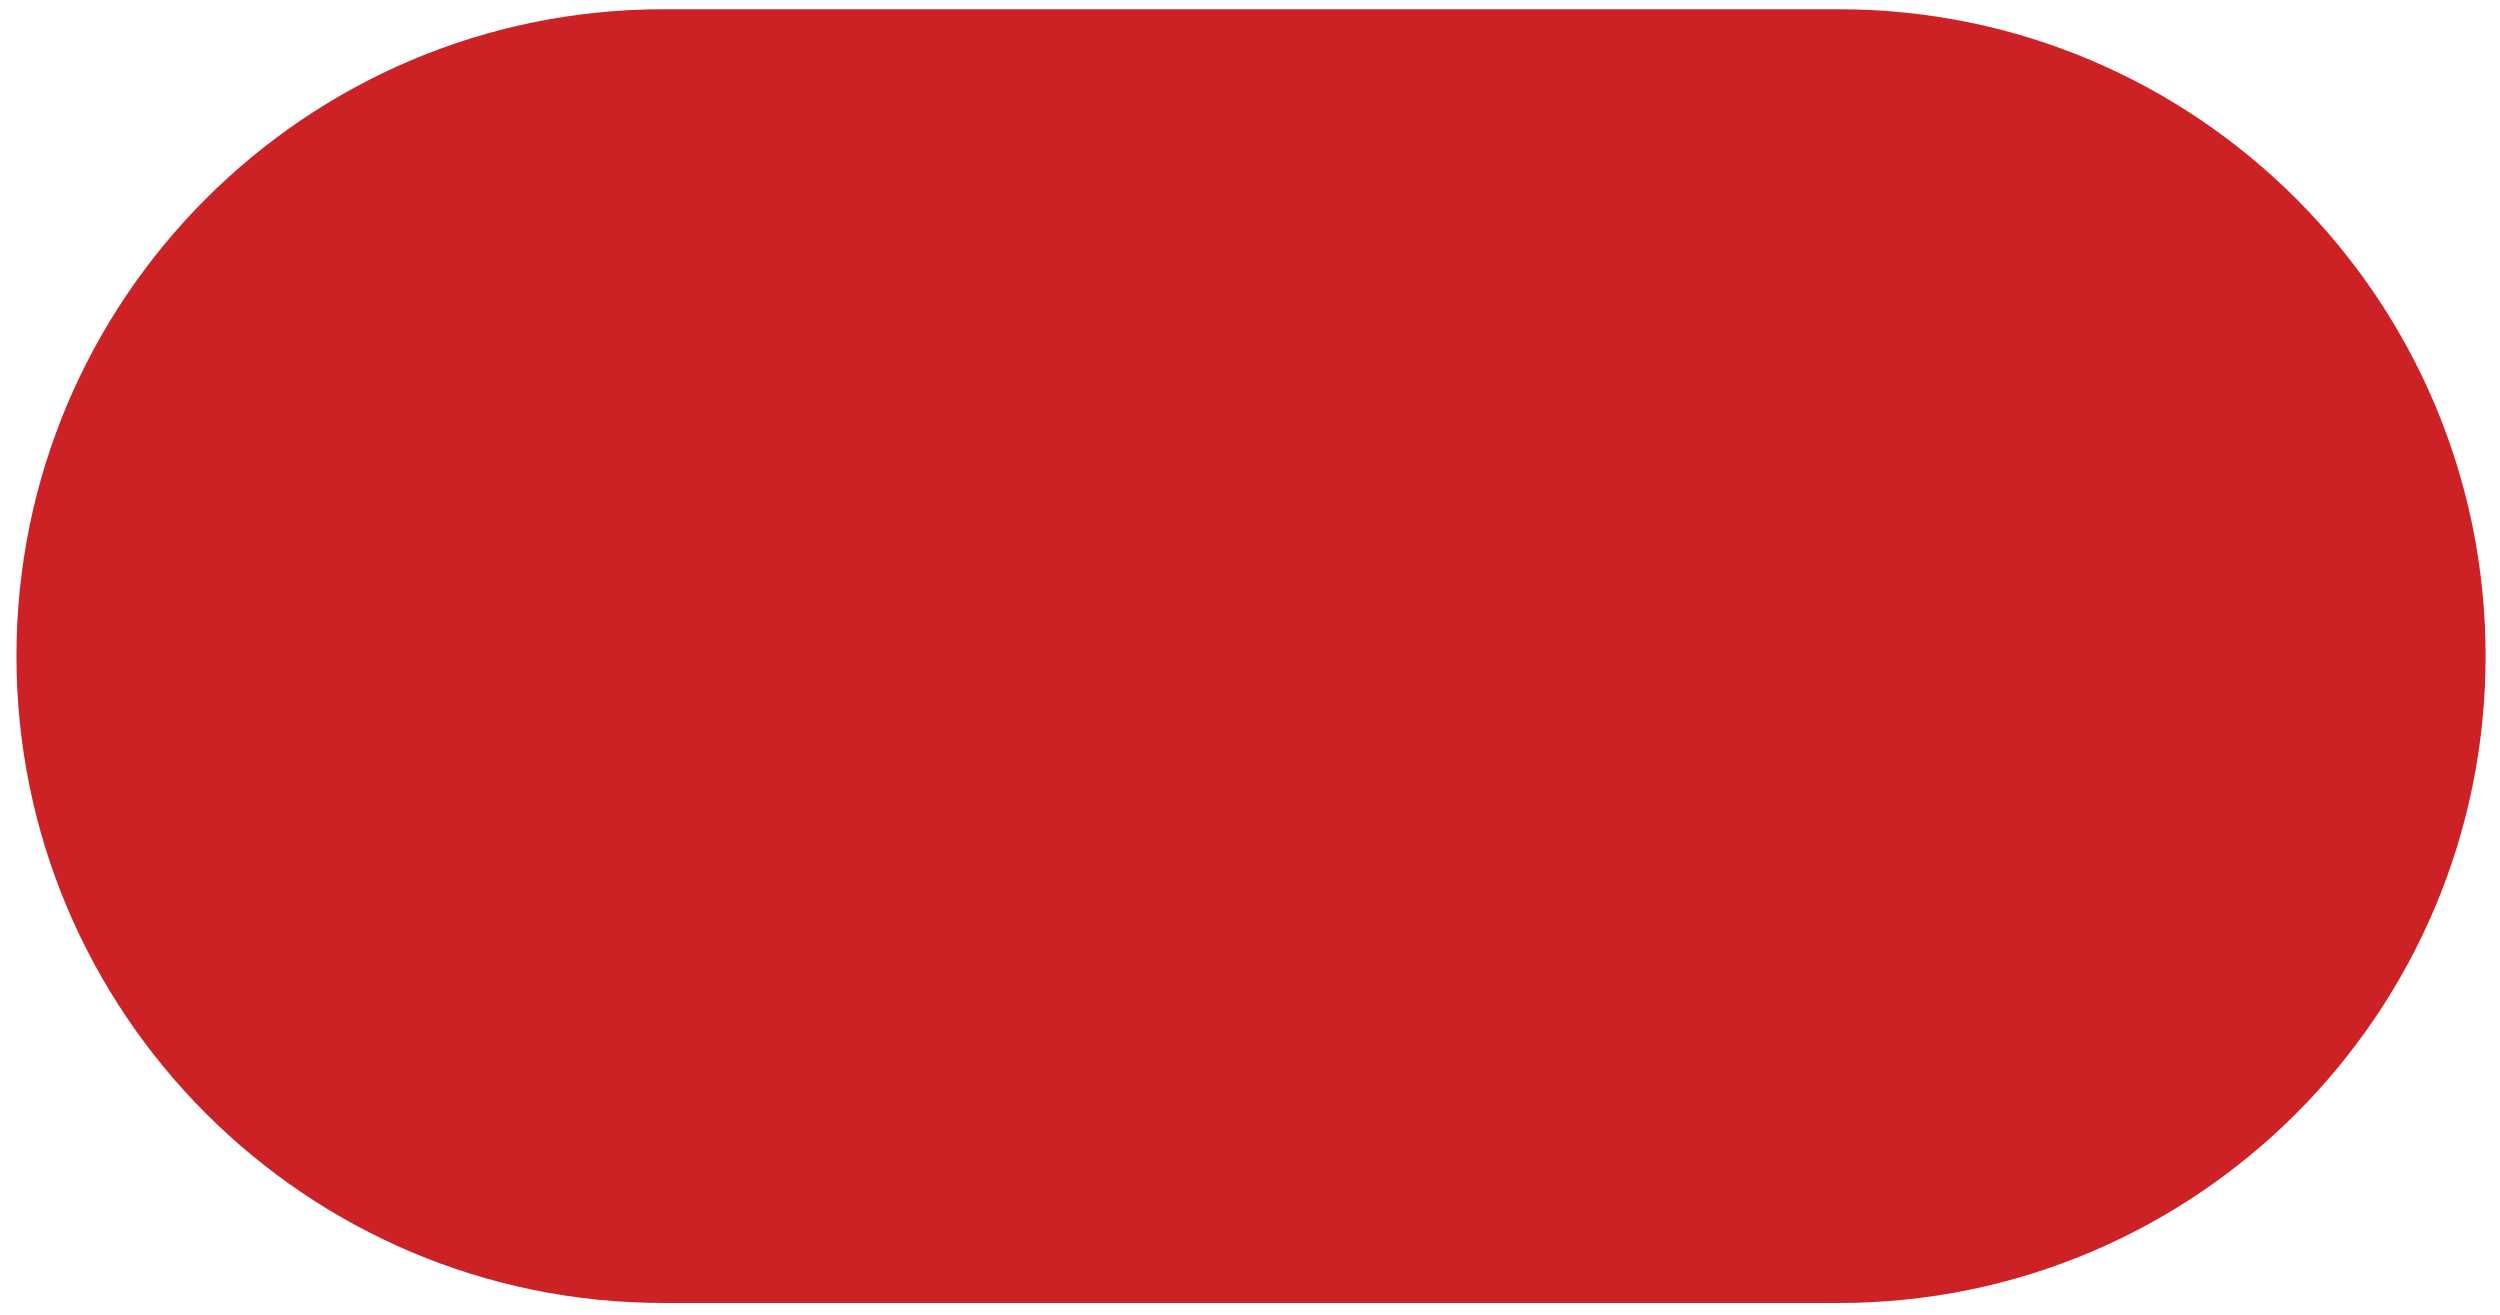
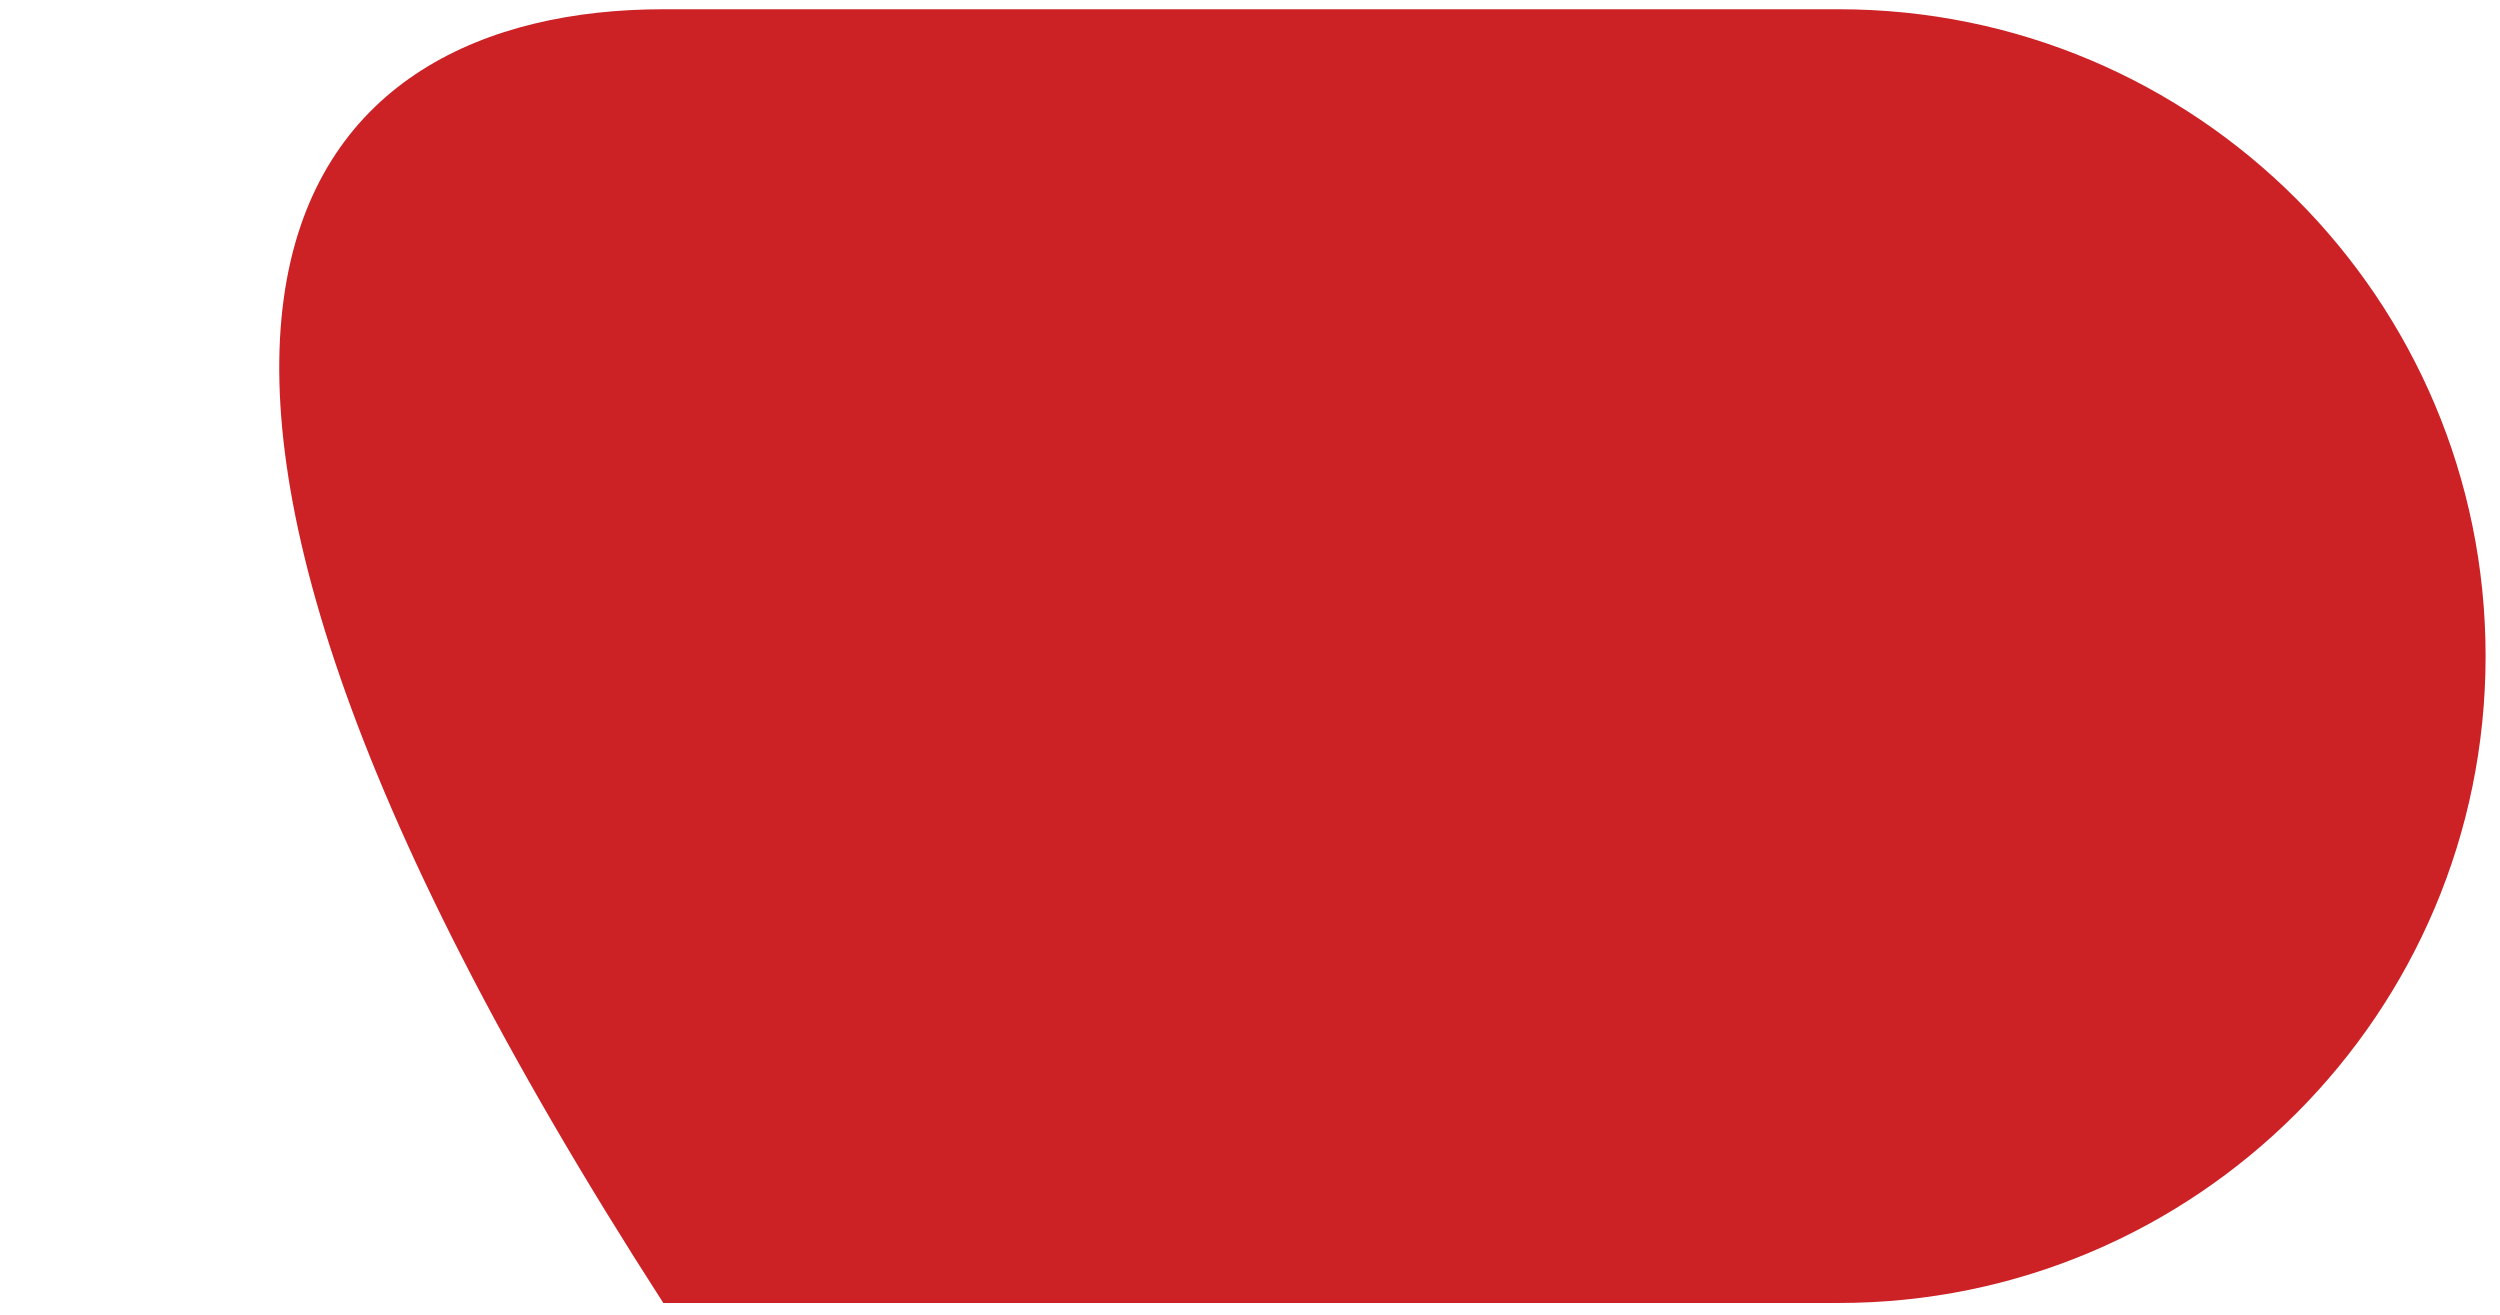
<svg xmlns="http://www.w3.org/2000/svg" version="1.1" id="Ebene_1" x="0px" y="0px" viewBox="0 0 405 213" style="enable-background:new 0 0 405 213;" xml:space="preserve">
  <style type="text/css">
	.st0{fill:#CC2125;}
</style>
-   <path id="XMLID_1_" class="st0" d="M297.875,211.083H107.458c-57.875,0-104.792-46.917-104.792-104.792v0  C2.667,48.417,49.583,1.5,107.458,1.5h190.417c57.875,0,104.792,46.917,104.792,104.792v0  C402.667,164.167,355.75,211.083,297.875,211.083z" />
+   <path id="XMLID_1_" class="st0" d="M297.875,211.083H107.458v0  C2.667,48.417,49.583,1.5,107.458,1.5h190.417c57.875,0,104.792,46.917,104.792,104.792v0  C402.667,164.167,355.75,211.083,297.875,211.083z" />
</svg>